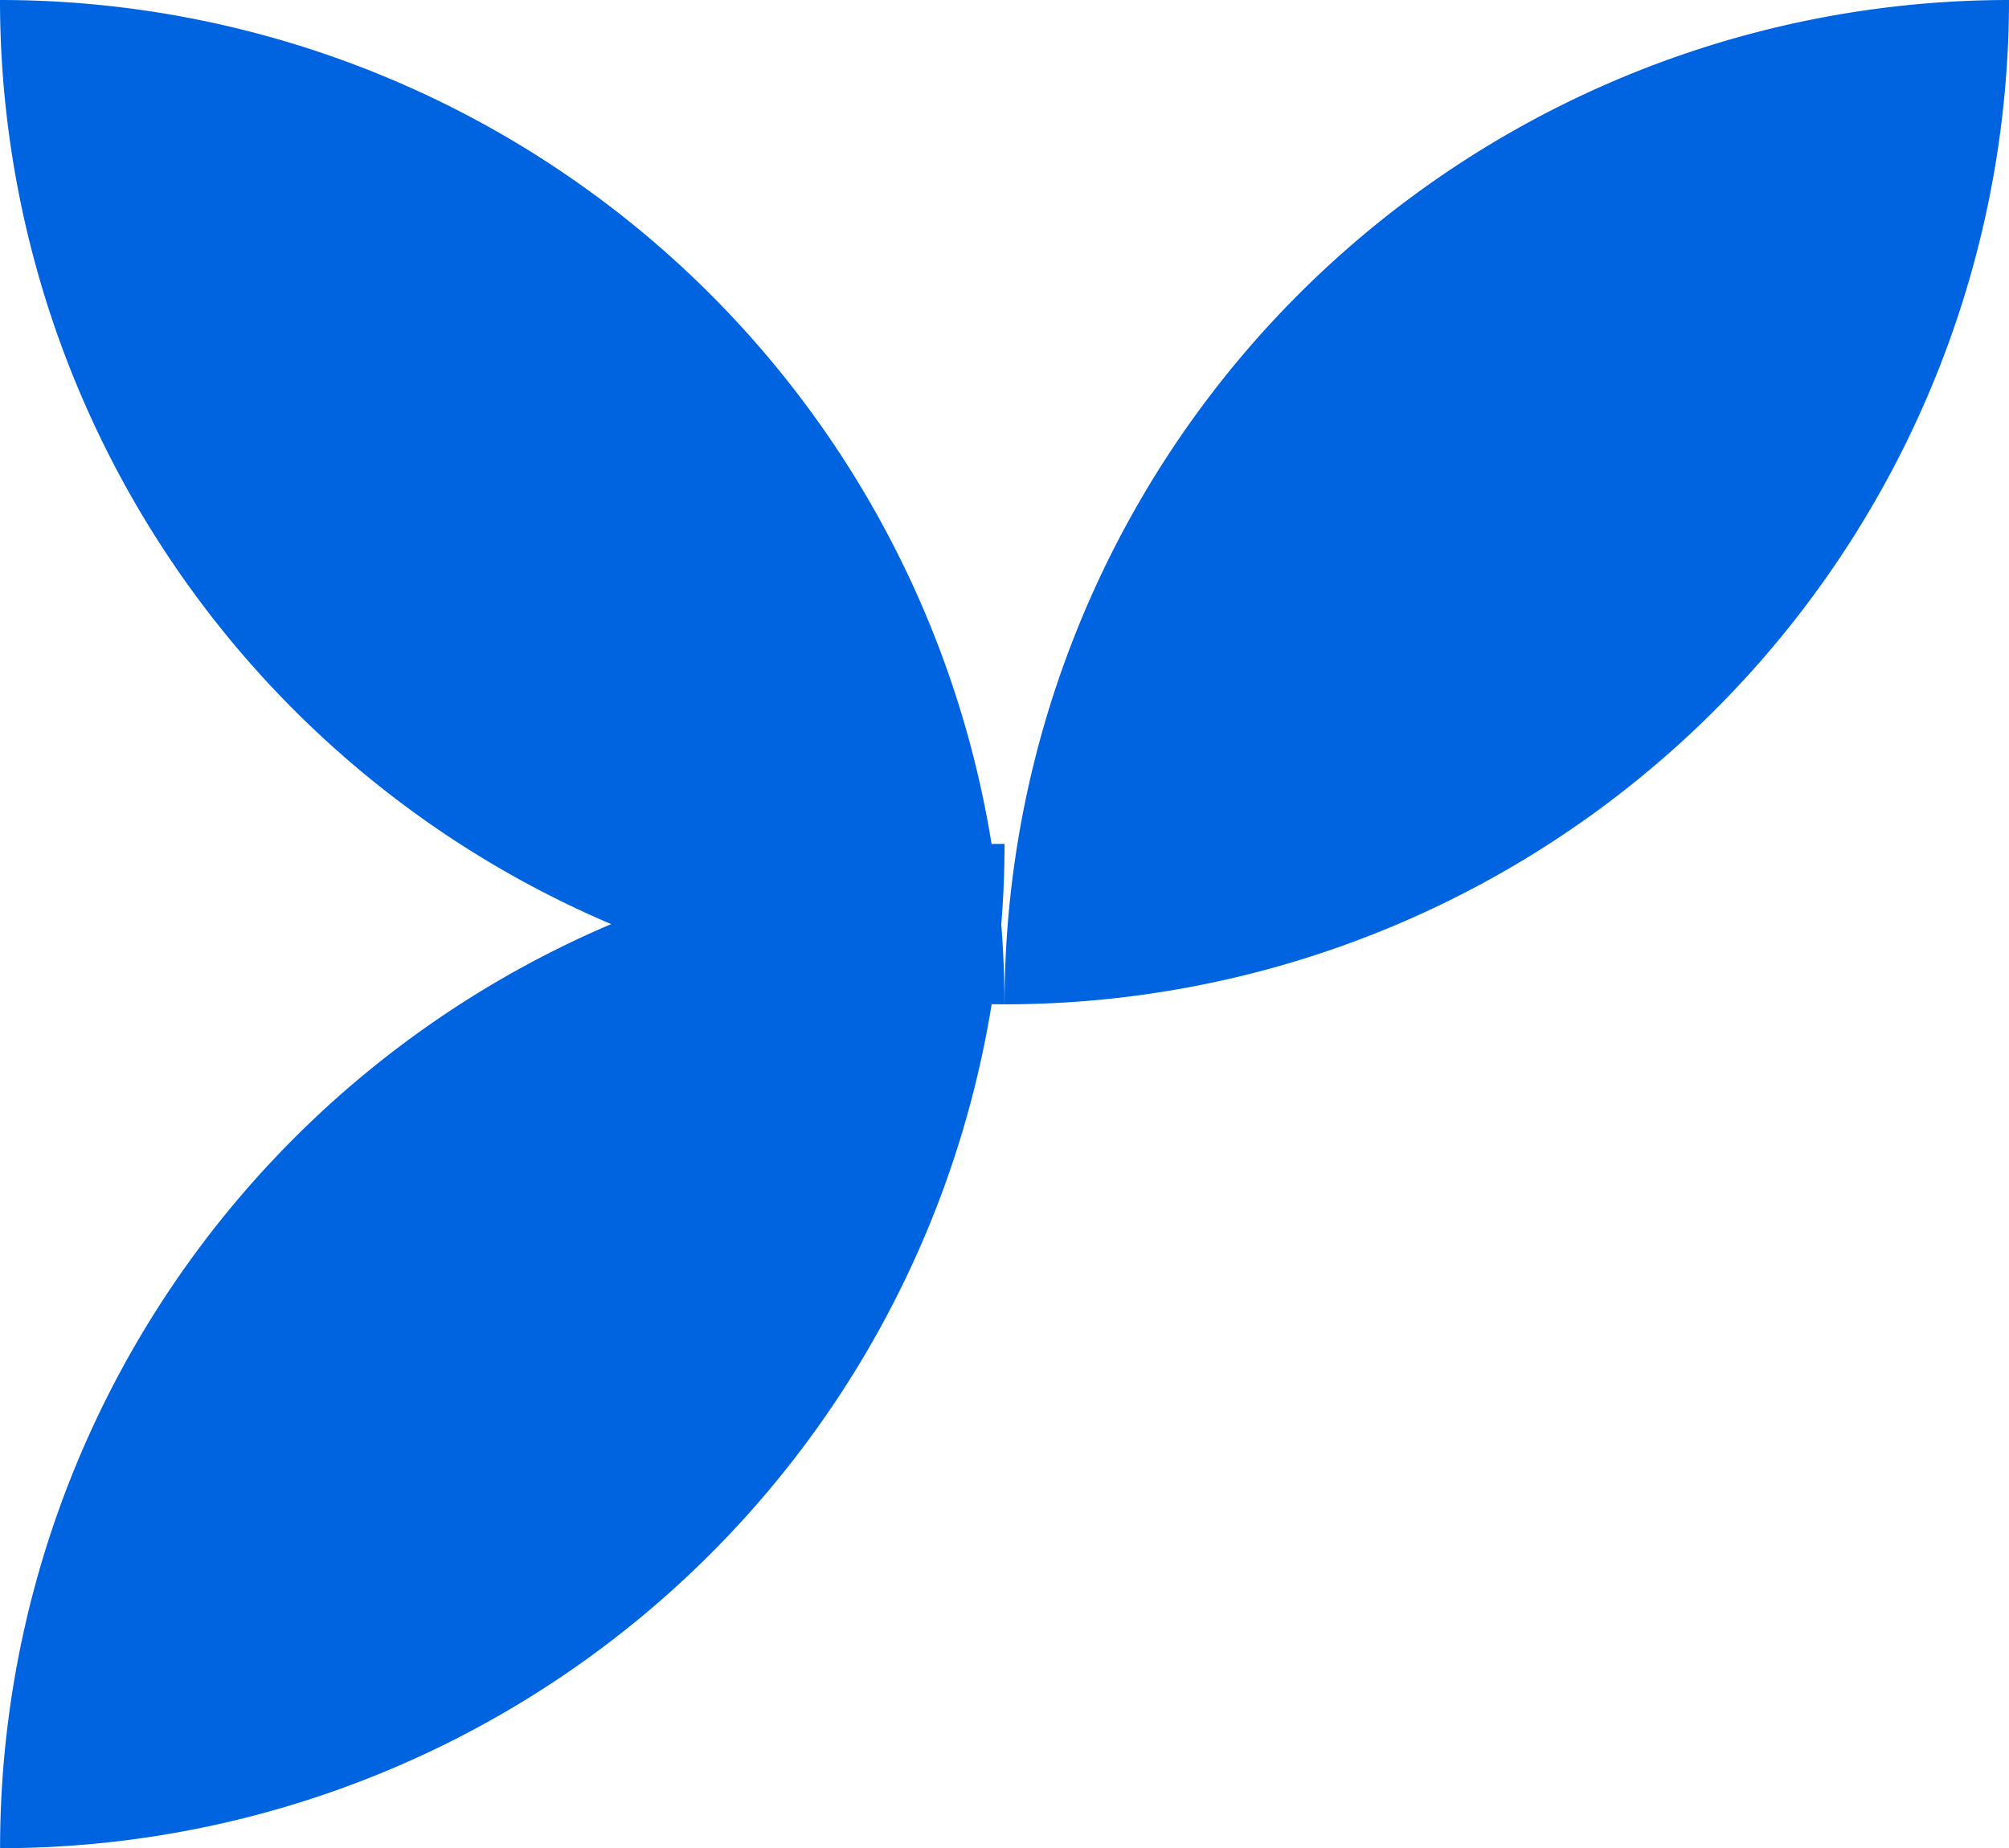
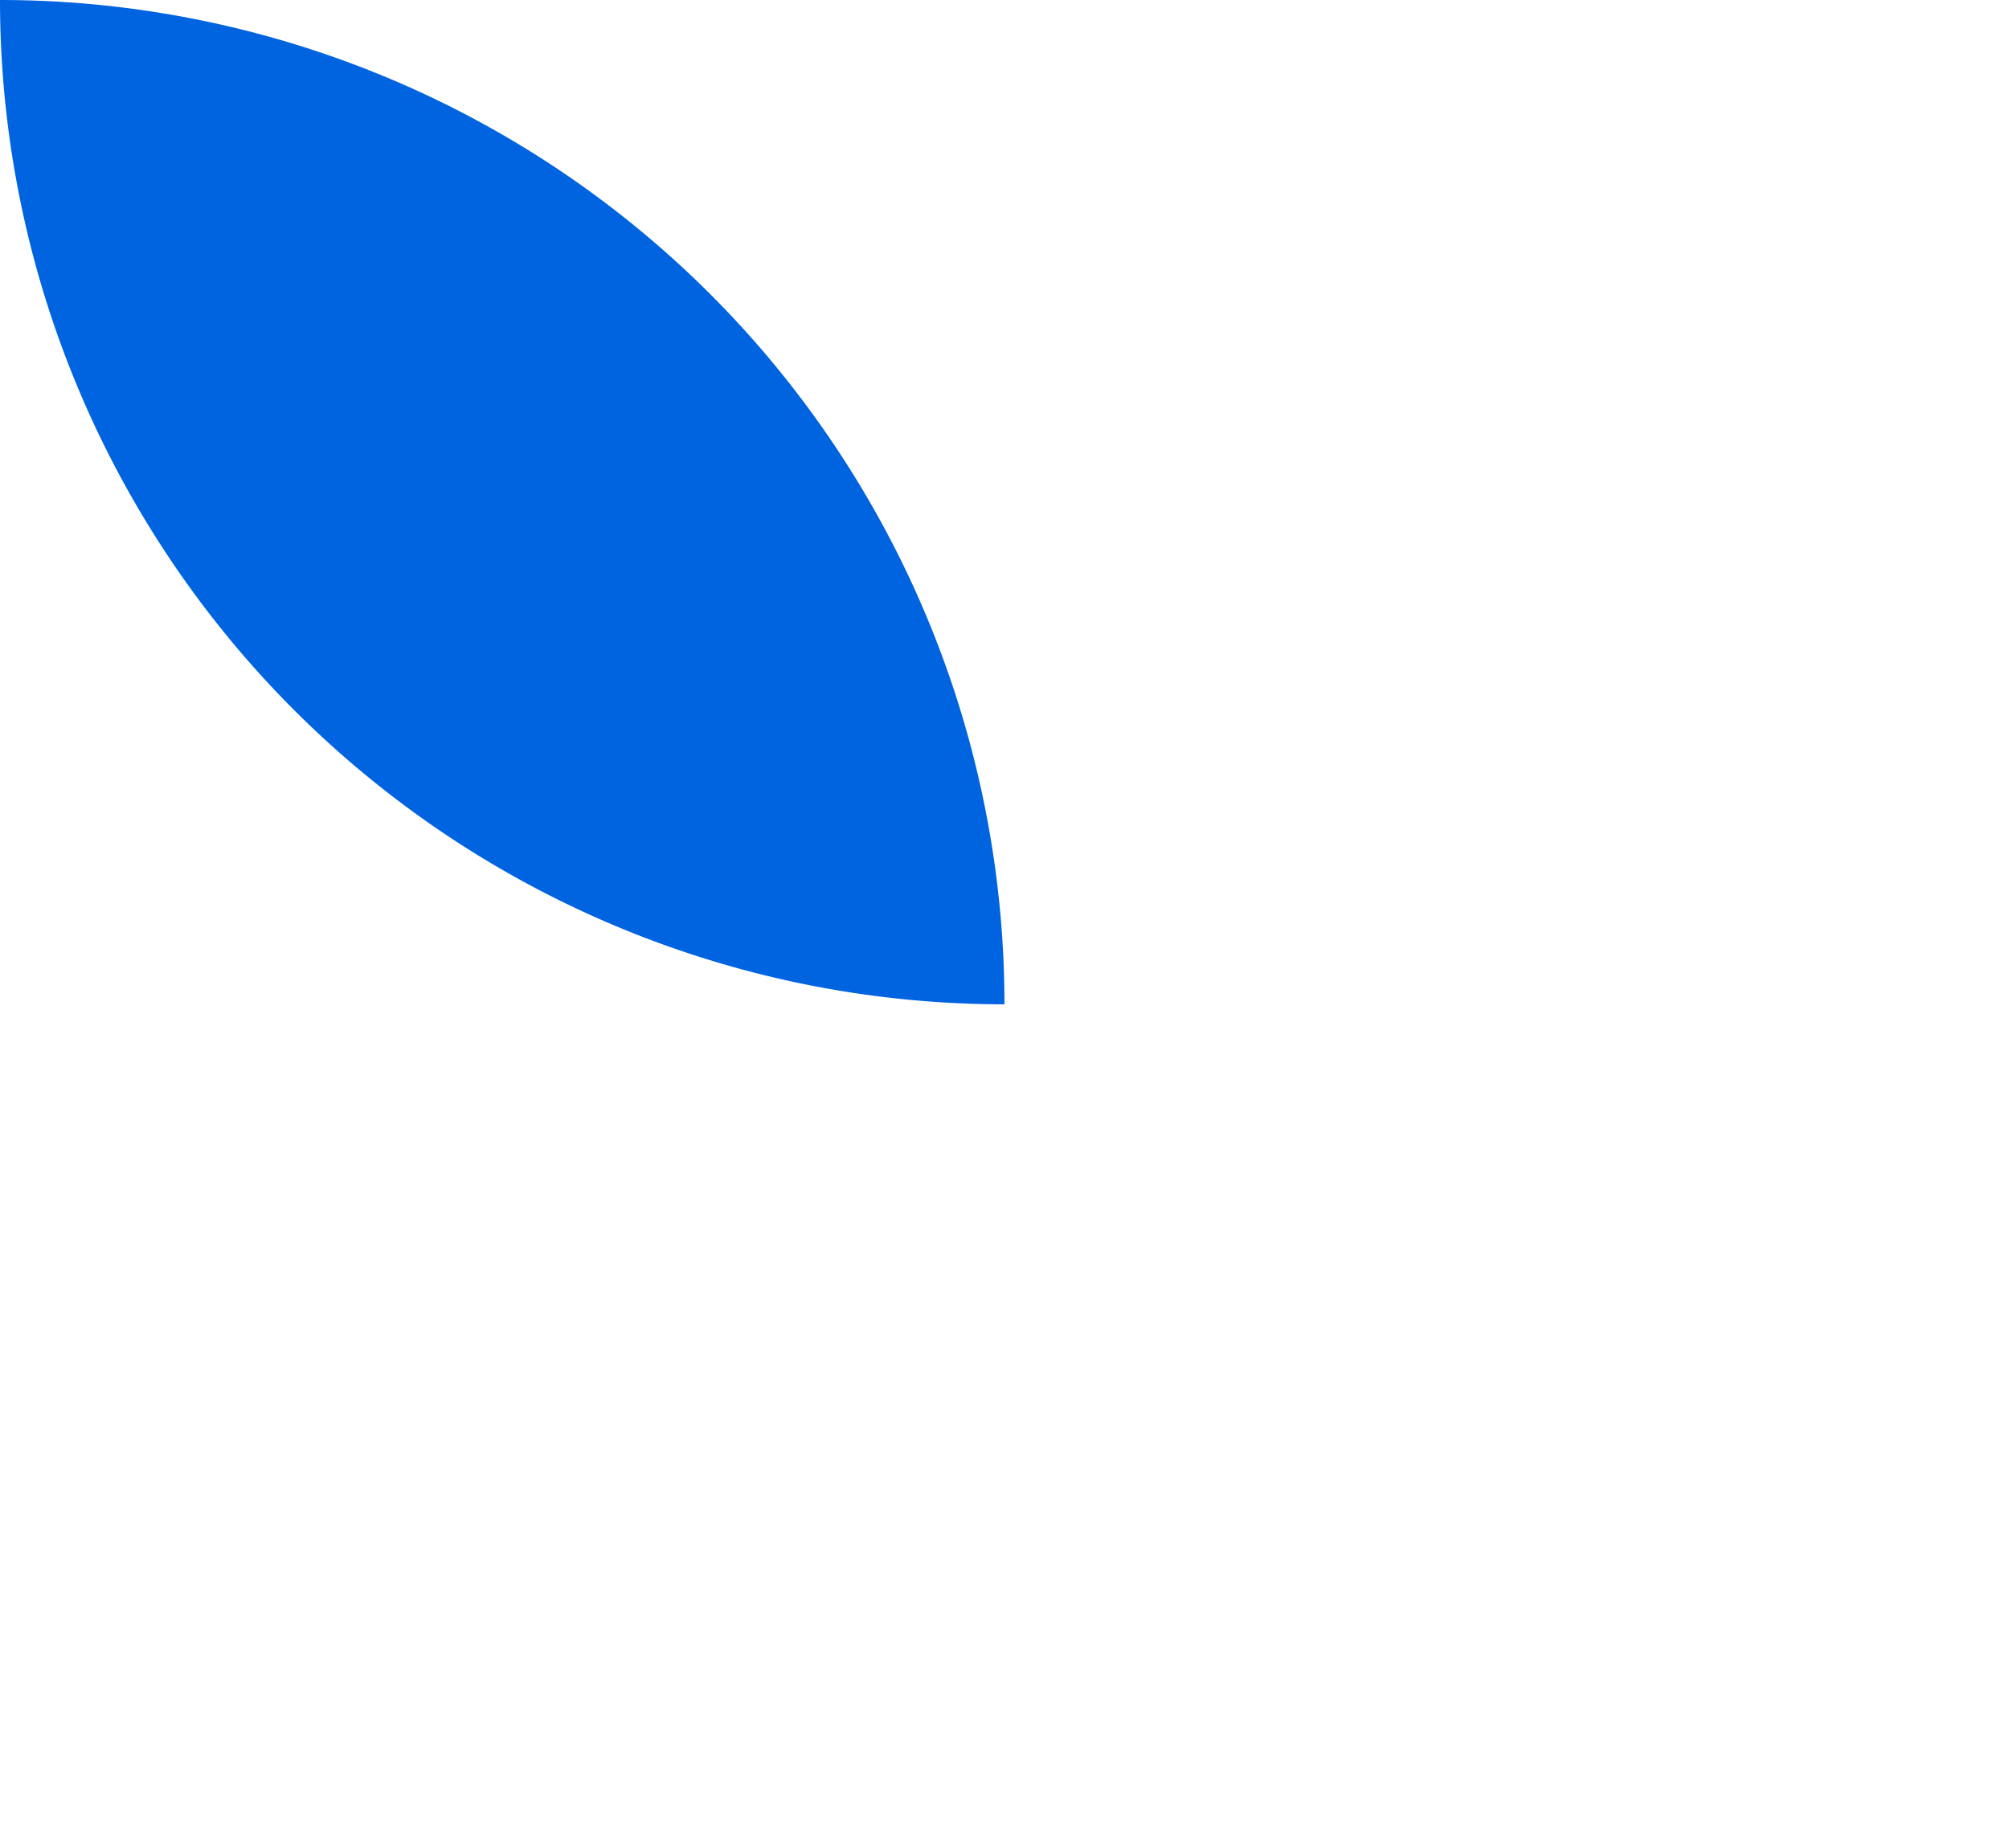
<svg xmlns="http://www.w3.org/2000/svg" width="24.667" height="22.697" viewBox="0 0 24.667 22.697">
  <g id="Group_985" data-name="Group 985" transform="translate(-553.701 -8140.063)">
    <path id="Rectangle_10" data-name="Rectangle 10" d="M0,0H0A12.333,12.333,0,0,1,12.333,12.333v0a0,0,0,0,1,0,0h0A12.333,12.333,0,0,1,0,0V0A0,0,0,0,1,0,0Z" transform="translate(553.701 8140.063)" fill="#0064e0" />
-     <path id="Rectangle_11" data-name="Rectangle 11" d="M12.333,0h0a0,0,0,0,1,0,0V0A12.333,12.333,0,0,1,0,12.333H0a0,0,0,0,1,0,0v0A12.333,12.333,0,0,1,12.333,0Z" transform="translate(566.035 8140.063)" fill="#0064e0" />
-     <path id="Rectangle_12" data-name="Rectangle 12" d="M0,0H0A12.333,12.333,0,0,1,12.333,12.333v0a0,0,0,0,1,0,0h0A12.333,12.333,0,0,1,0,0V0A0,0,0,0,1,0,0Z" transform="translate(566.035 8150.426) rotate(90)" fill="#0064e0" />
  </g>
</svg>